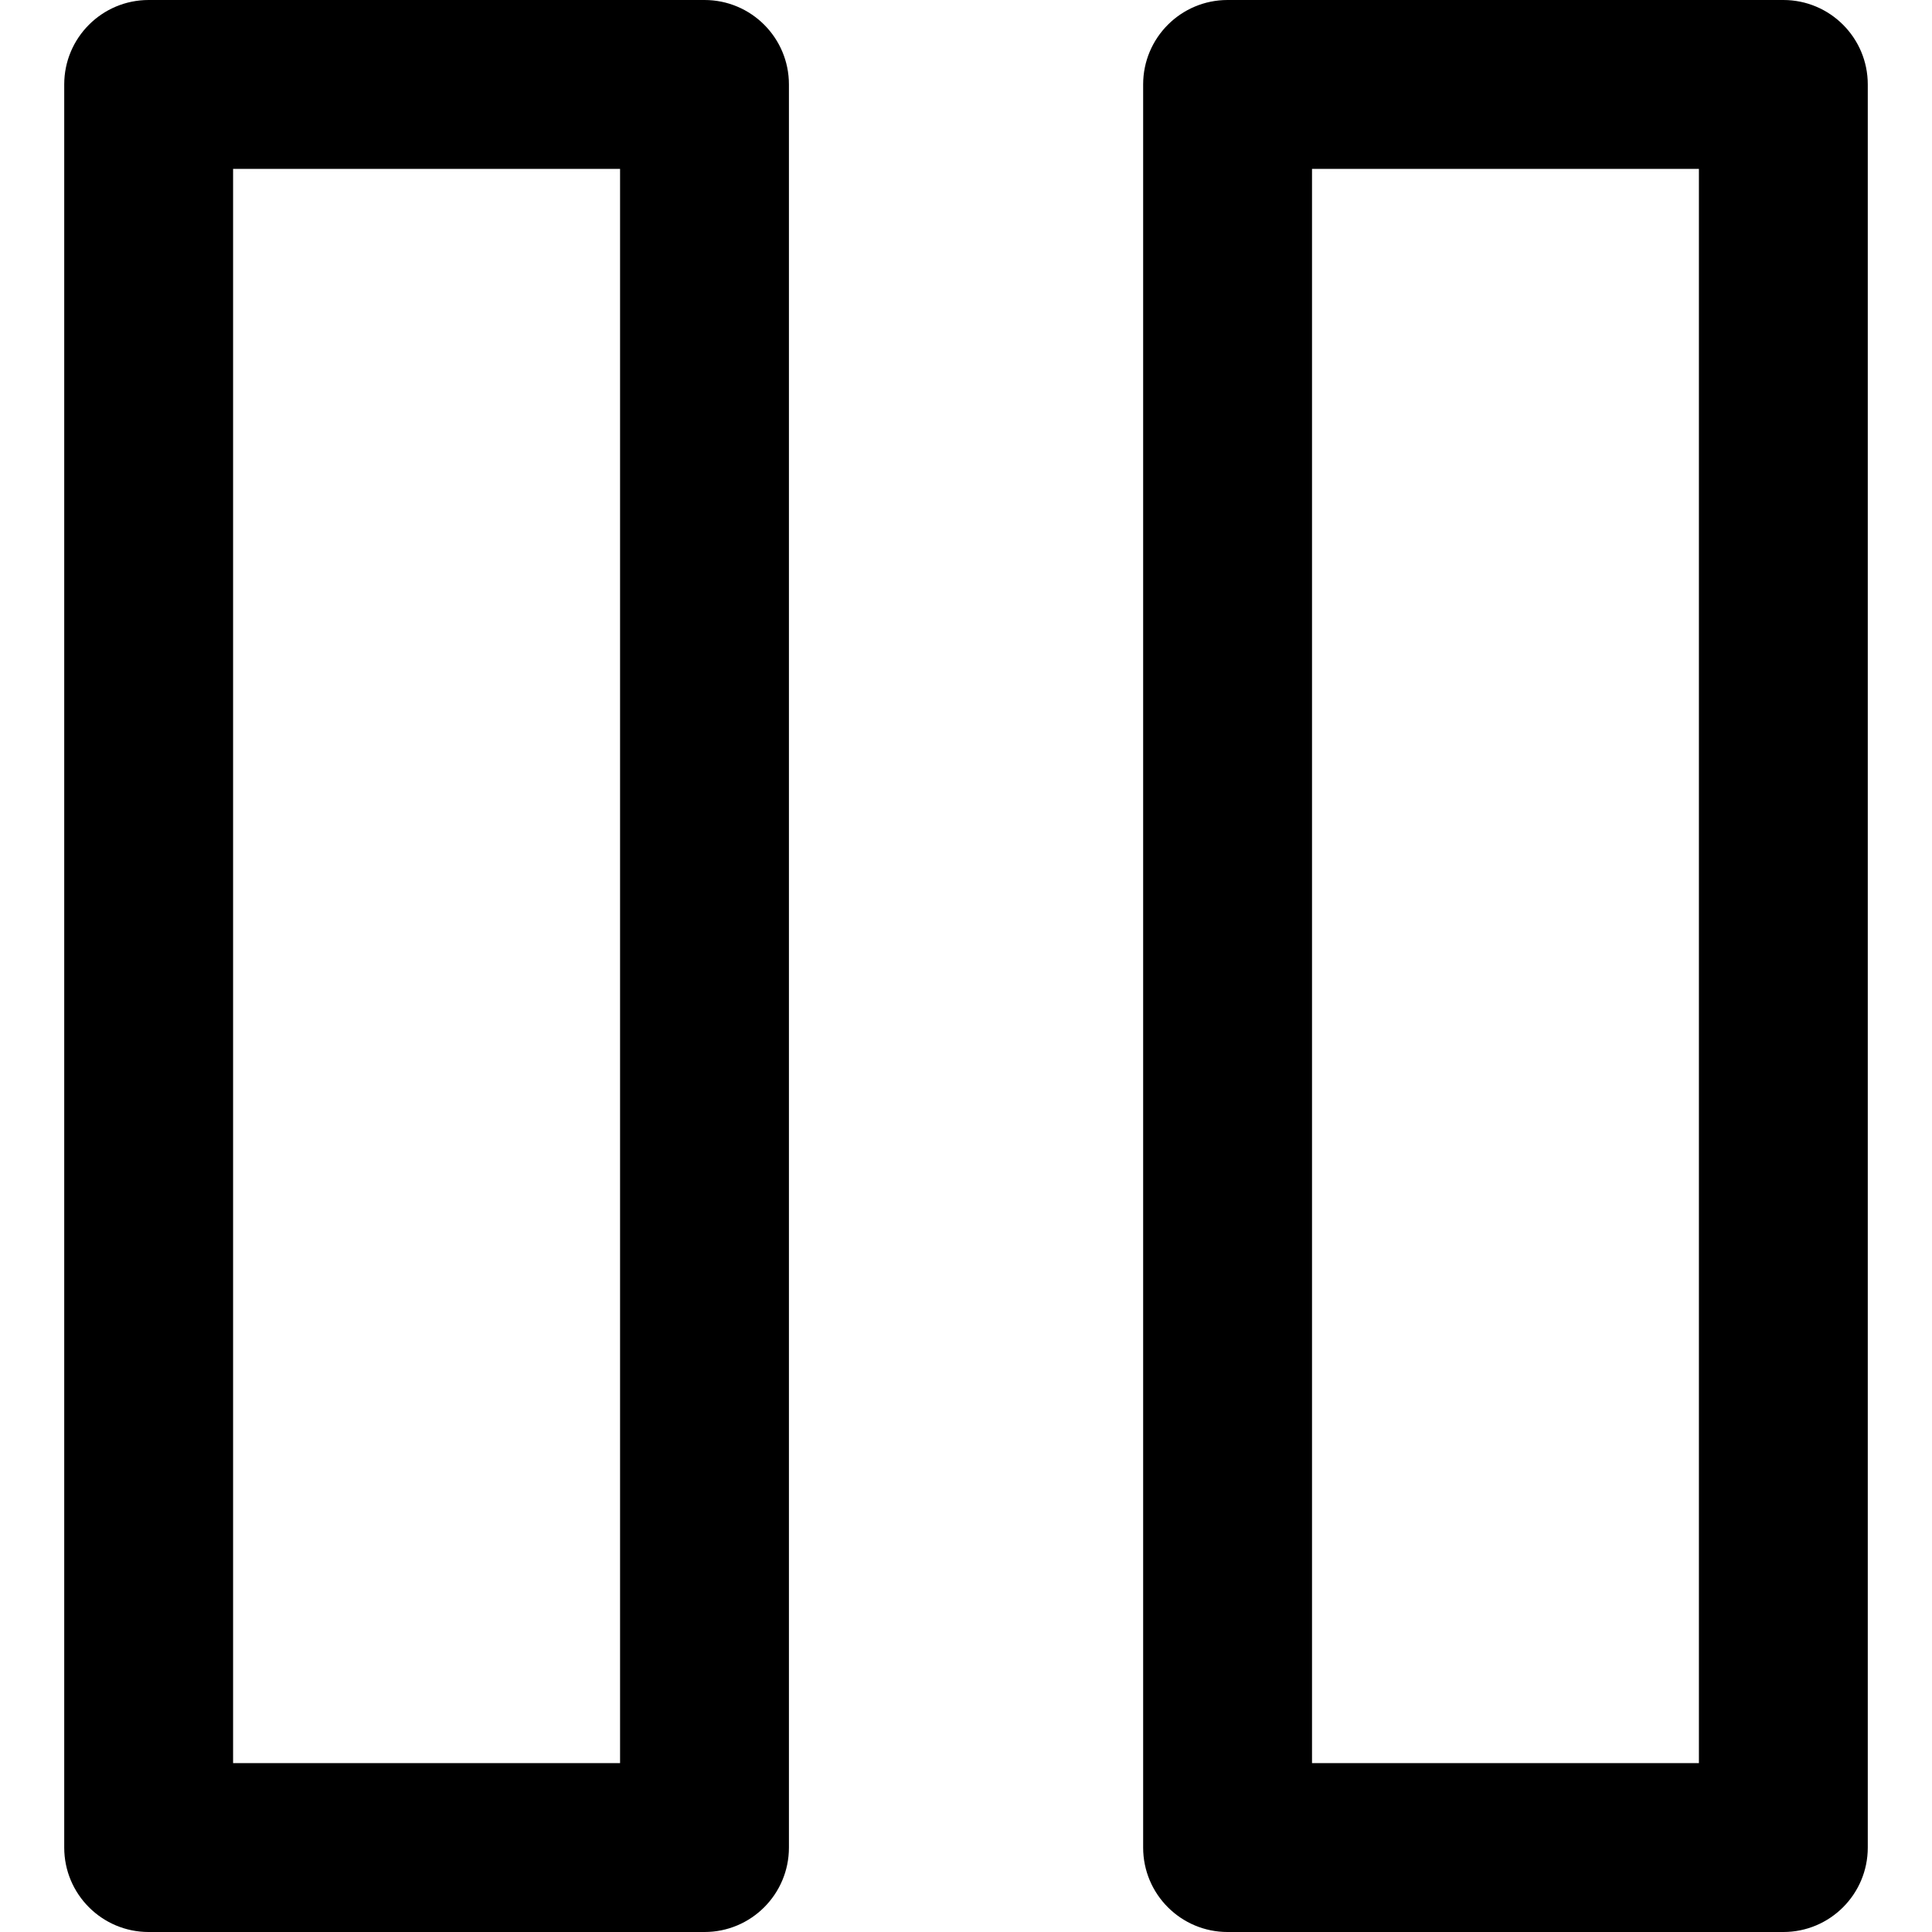
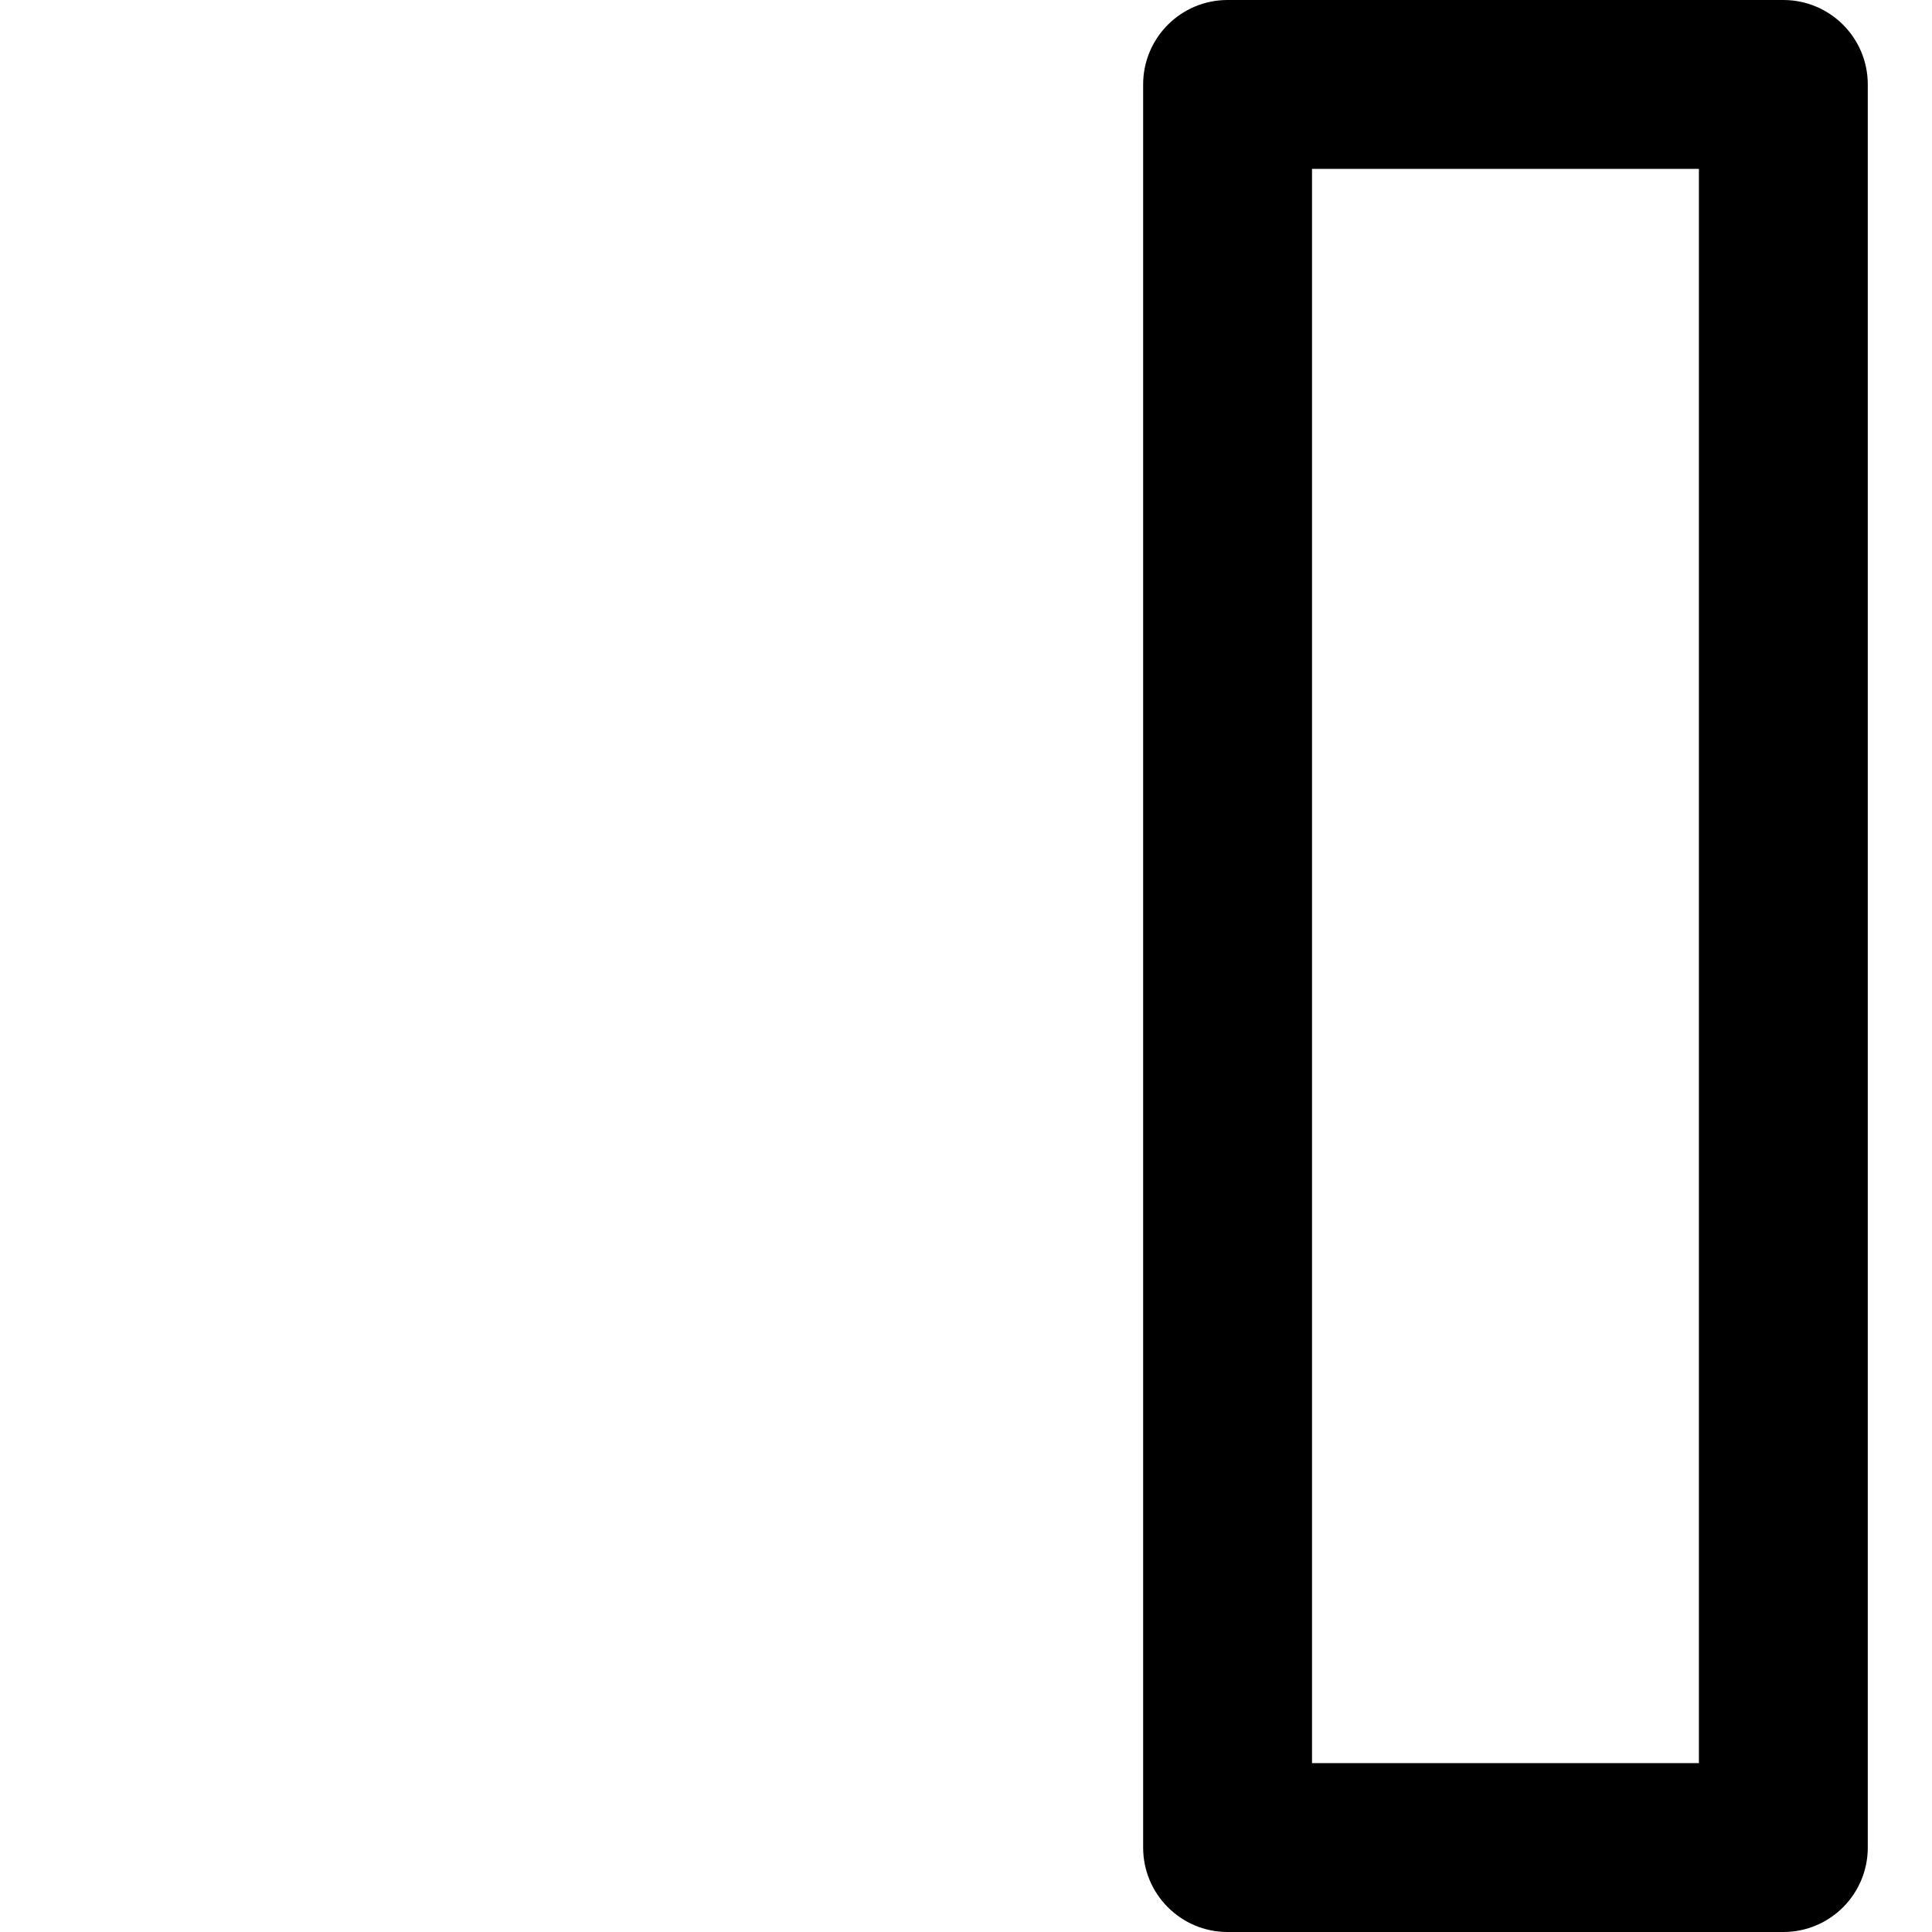
<svg xmlns="http://www.w3.org/2000/svg" version="1.1" id="Capa_1" x="0px" y="0px" width="332.145px" height="332.146px" viewBox="0 0 332.145 332.146" style="enable-background:new 0 0 332.145 332.146;" xml:space="preserve">
  <g>
    <g>
-       <path d="M121.114,0H25.558c-8.017,0-14.517,6.5-14.517,14.515v303.114c0,8.017,6.5,14.517,14.517,14.517h95.556    c8.017,0,14.517-6.5,14.517-14.517V14.515C135.631,6.499,129.131,0,121.114,0z M106.6,303.113H40.072V29.031H106.6V303.113z" />
      <path d="M306.586,0h-95.541c-8.018,0-14.518,6.5-14.518,14.515v303.114c0,8.017,6.5,14.517,14.518,14.517h95.541    c8.016,0,14.518-6.5,14.518-14.517V14.515C321.102,6.499,314.602,0,306.586,0z M292.073,303.113h-66.514V29.031h66.514V303.113z" />
    </g>
  </g>
  <g>
</g>
  <g>
</g>
  <g>
</g>
  <g>
</g>
  <g>
</g>
  <g>
</g>
  <g>
</g>
  <g>
</g>
  <g>
</g>
  <g>
</g>
  <g>
</g>
  <g>
</g>
  <g>
</g>
  <g>
</g>
  <g>
</g>
</svg>